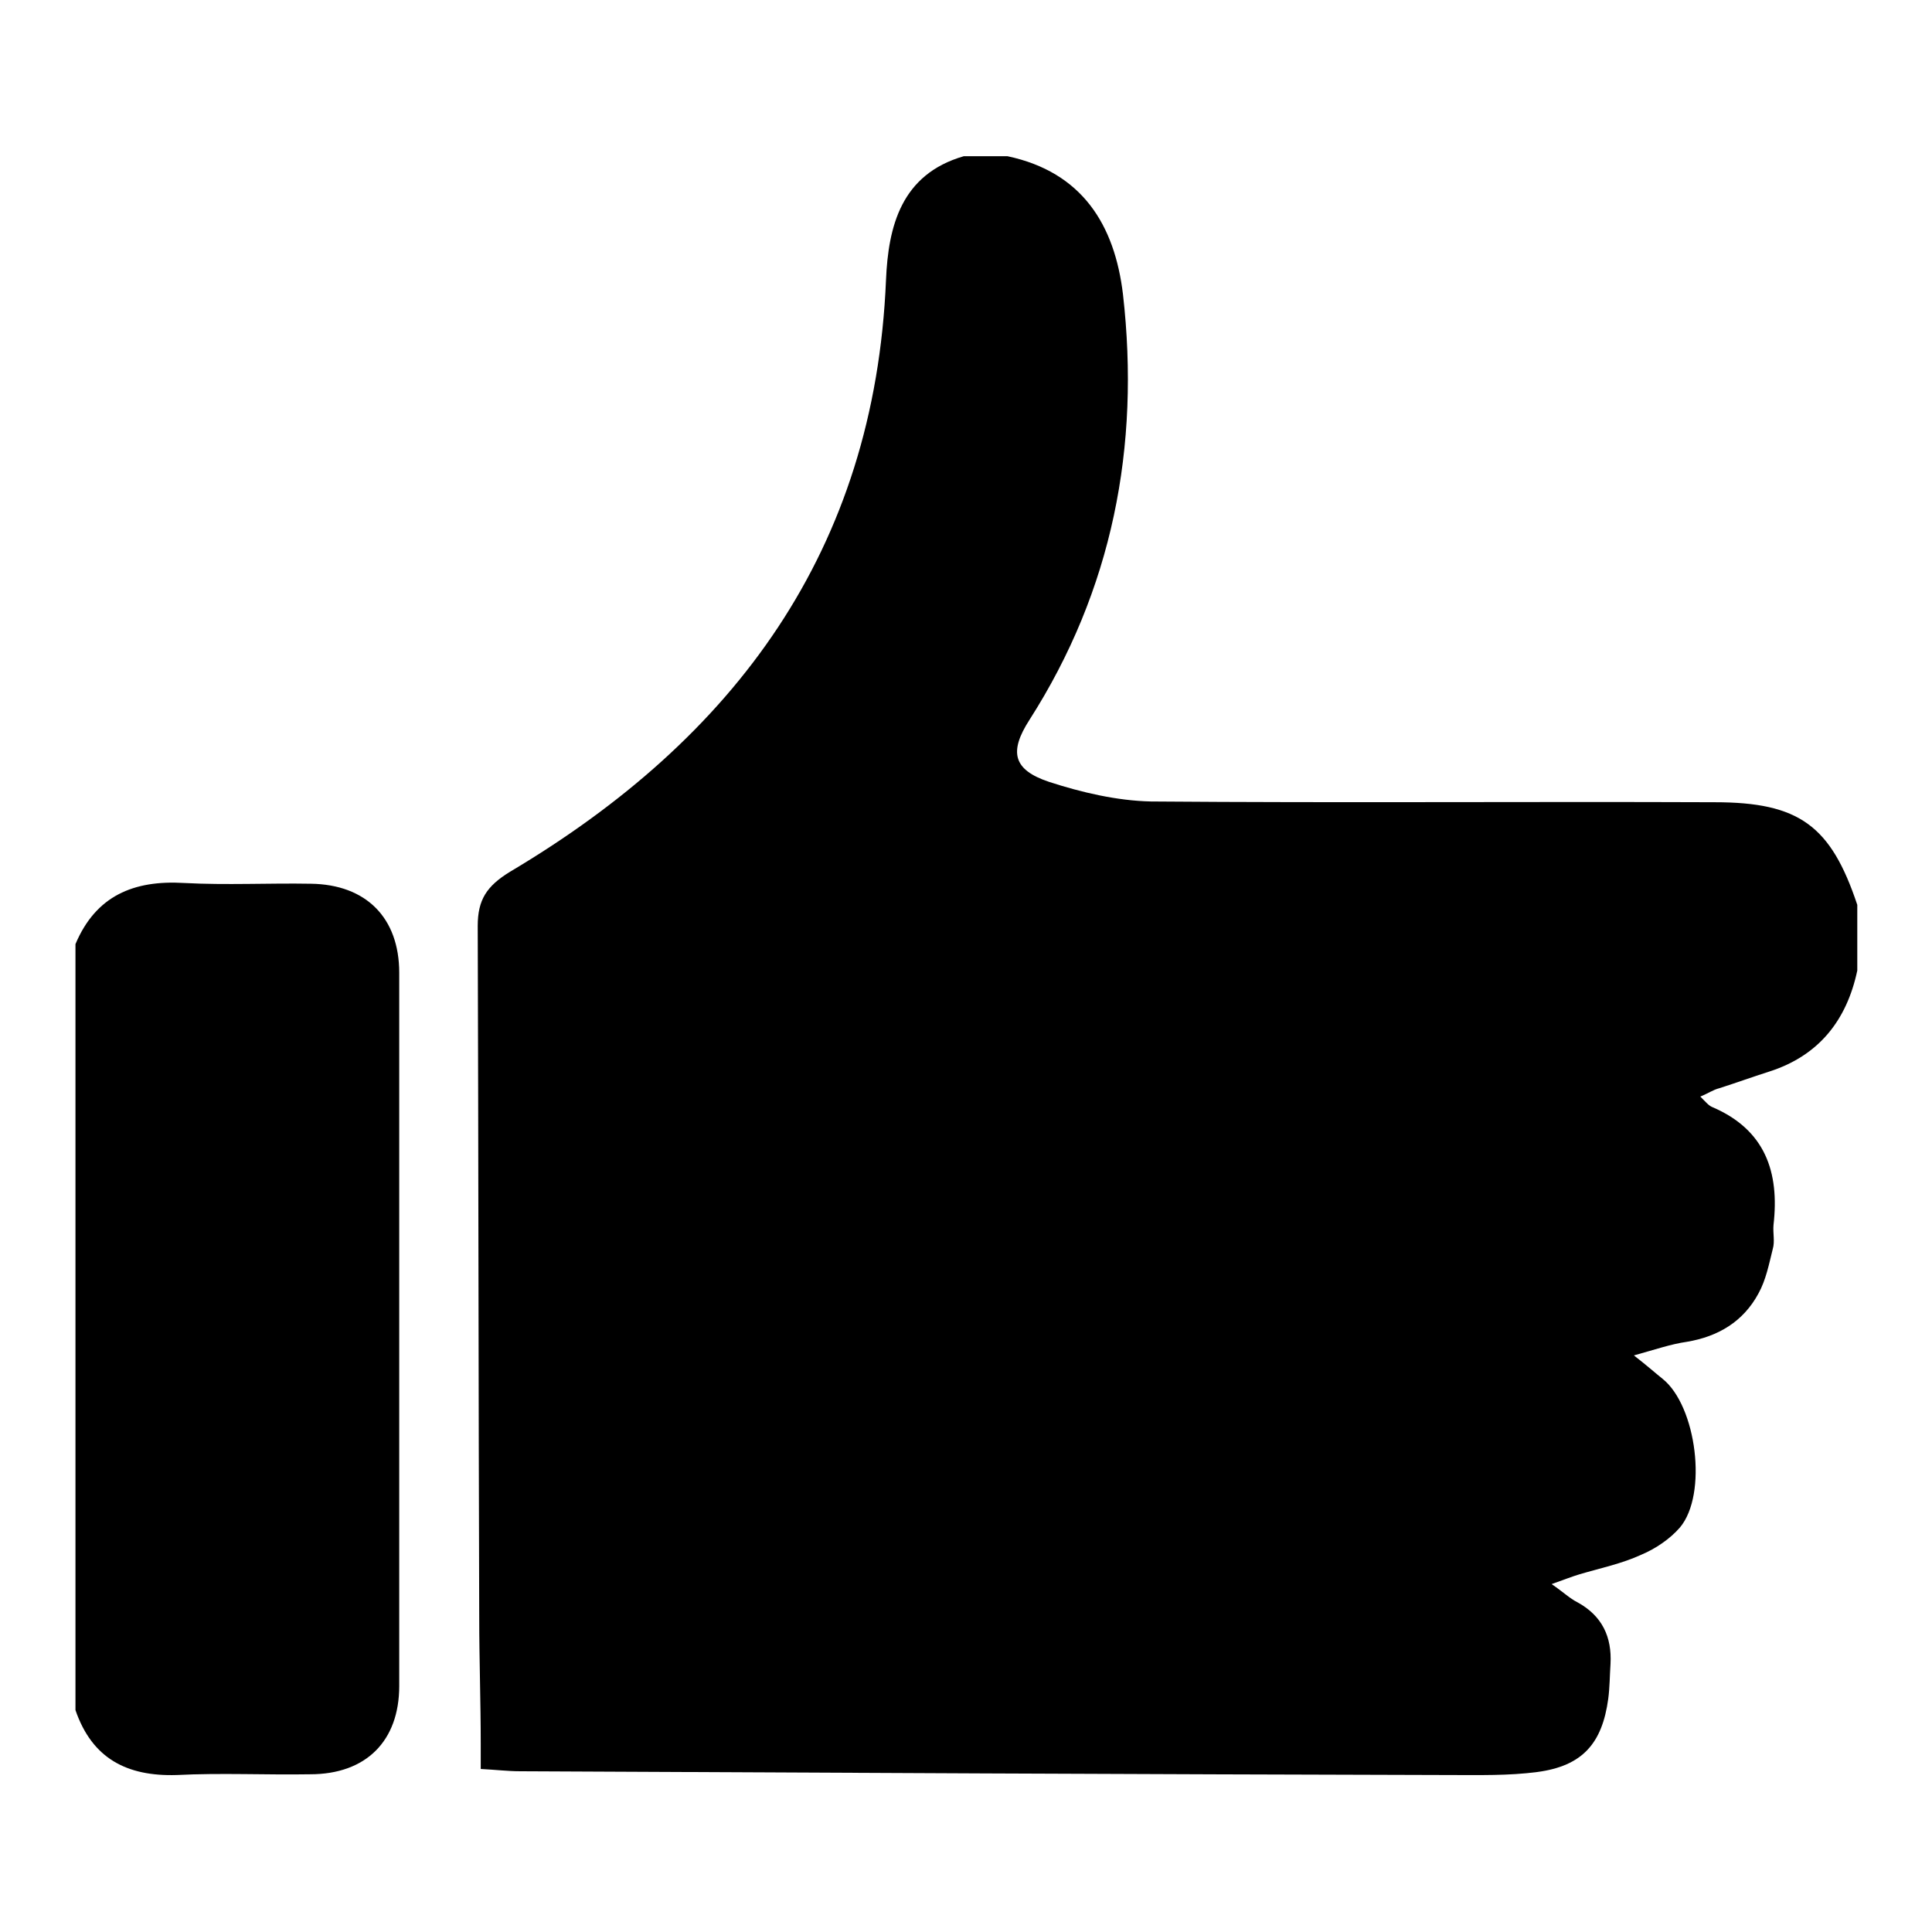
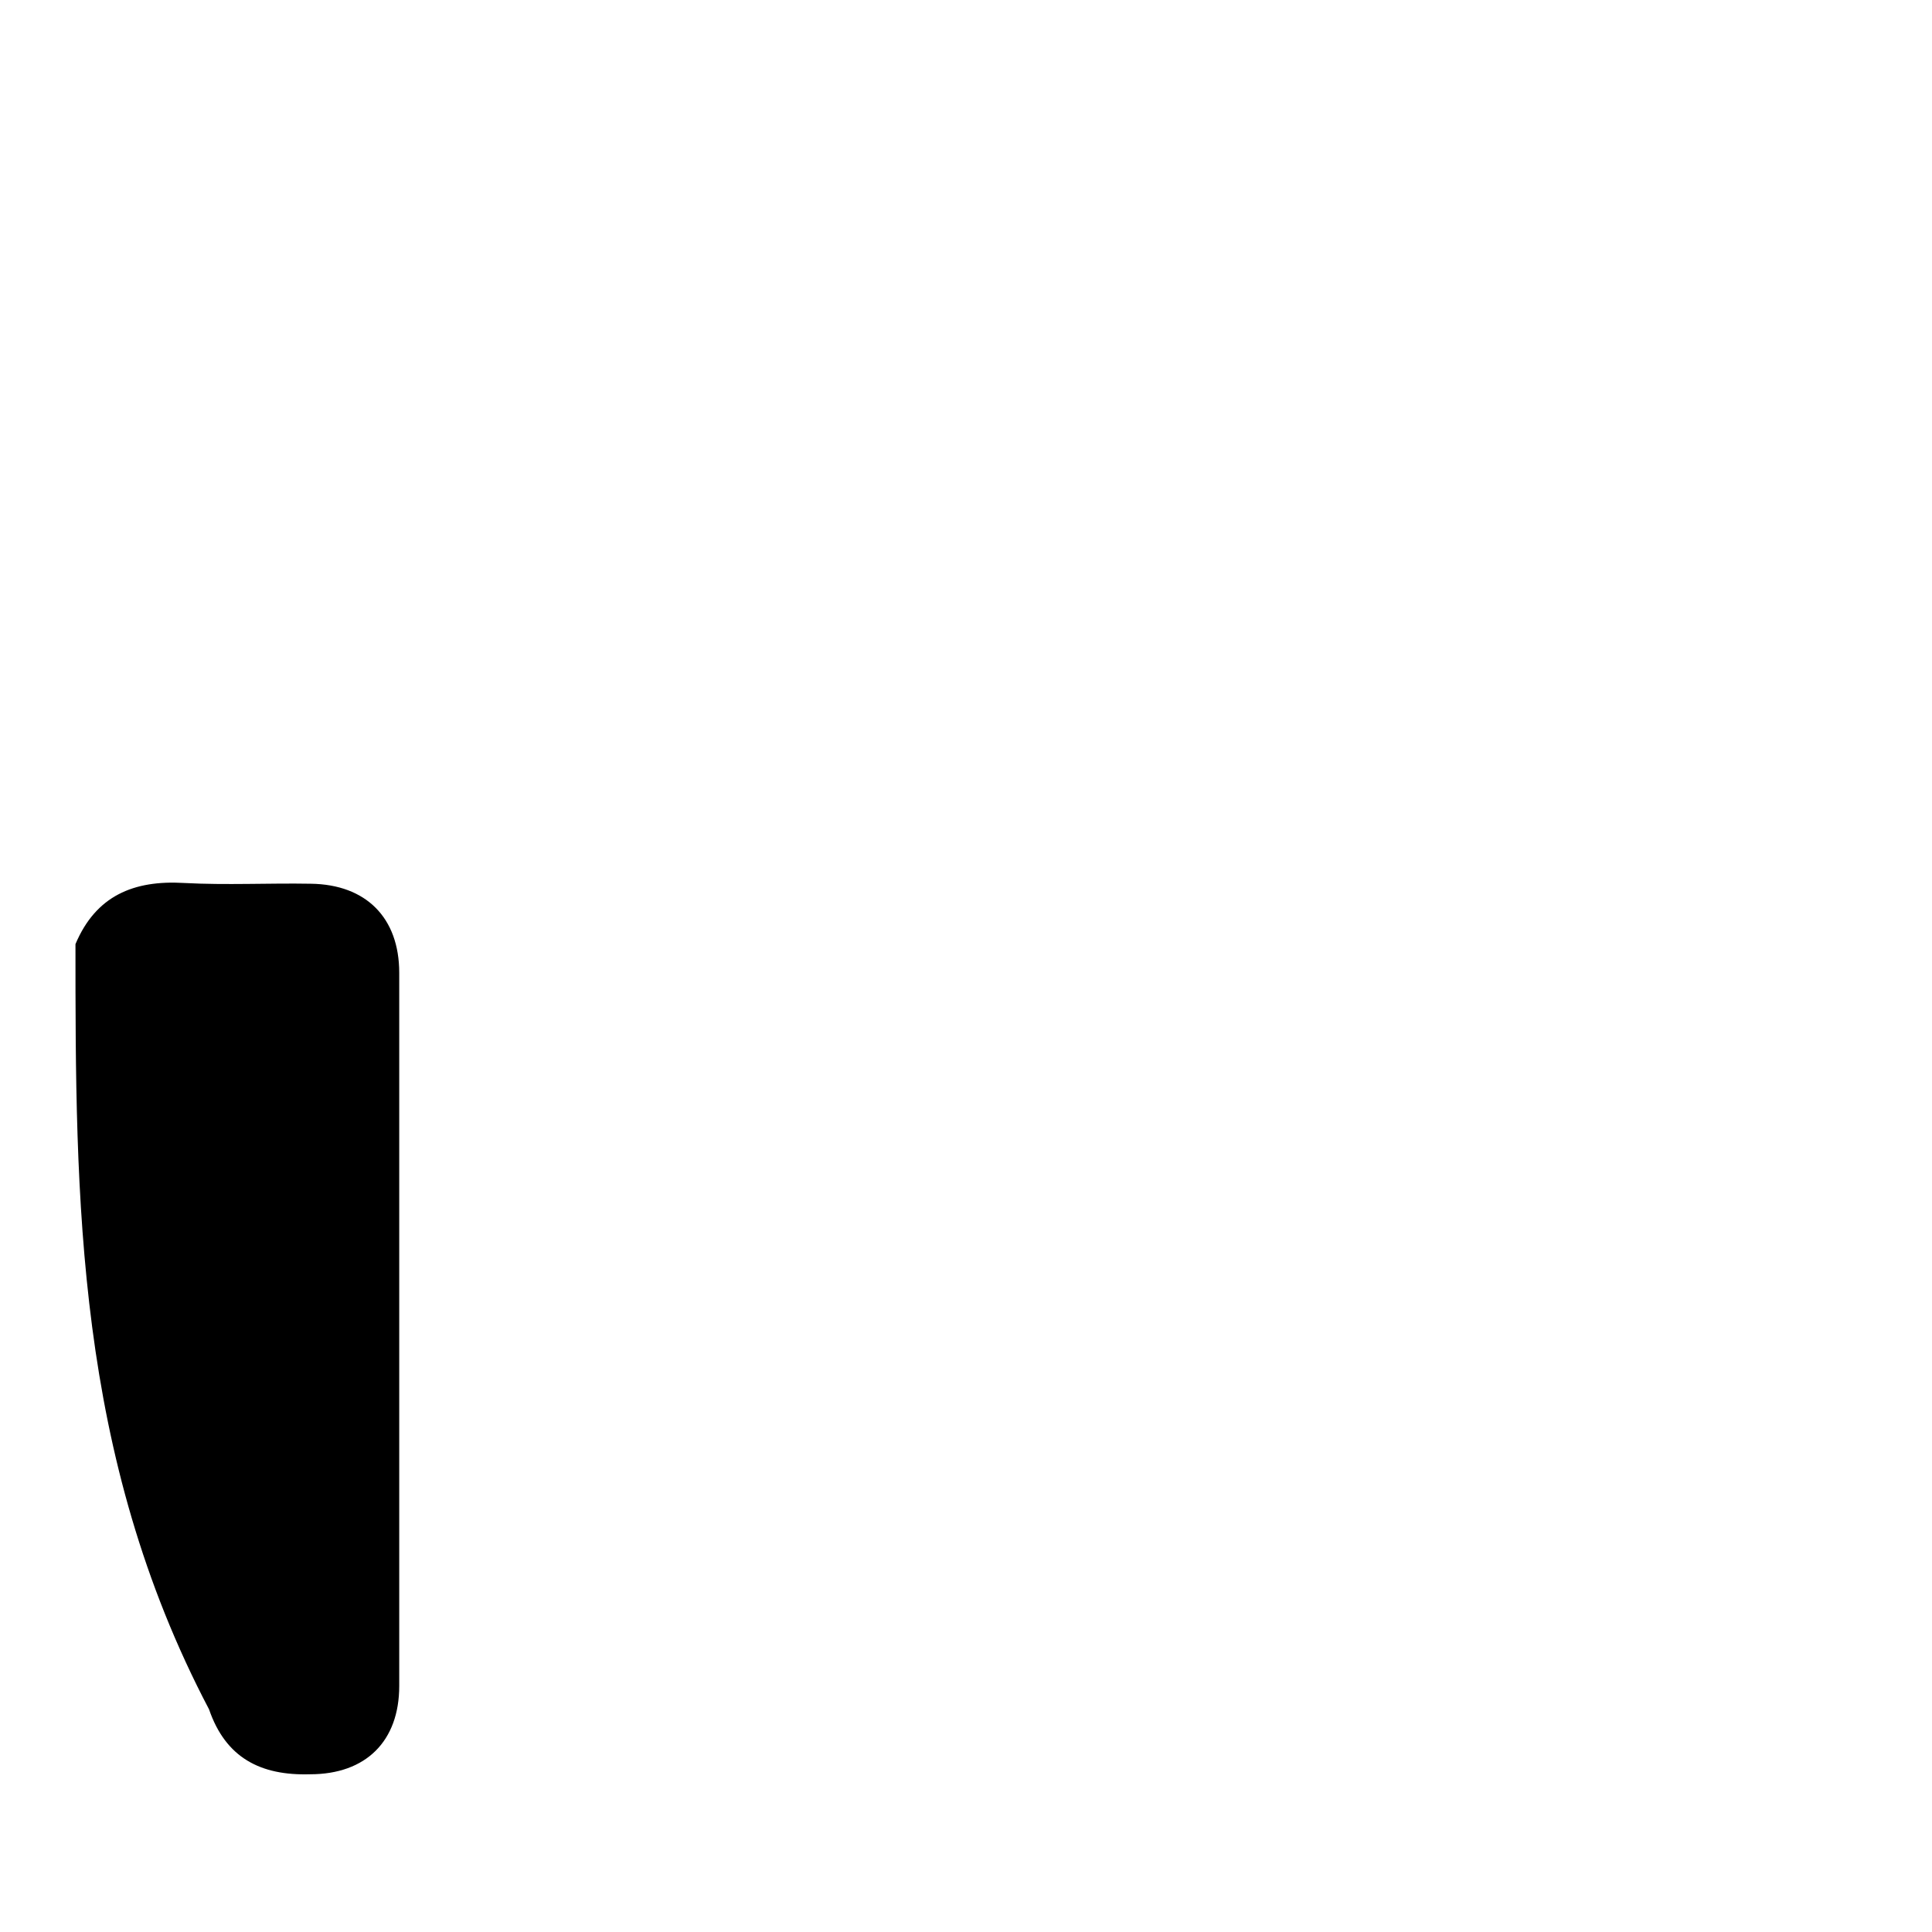
<svg xmlns="http://www.w3.org/2000/svg" version="1.1" x="0px" y="0px" viewBox="0 0 256 256" enable-background="new 0 0 256 256" xml:space="preserve">
  <g>
    <g>
-       <path fill="#000000" d="M127.7,20.7c1.9,0,3.9,0,5.8,0c9.9,2.1,14.2,9.1,15.3,18.3c2.3,20.2-1.4,39.2-12.4,56.4c-2.7,4.2-2.2,6.6,2.6,8.2c4.3,1.4,9,2.5,13.5,2.6c24.9,0.2,49.8,0,74.7,0.1c11.2,0,15.4,3.1,18.9,13.6c0,2.9,0,5.8,0,8.7c-1.4,6.6-5.1,11.3-11.7,13.4c-2.2,0.7-4.4,1.5-6.6,2.2c-0.8,0.2-1.5,0.7-2.5,1.1c0.7,0.7,1.1,1.2,1.6,1.4c7,3,8.9,8.6,8.1,15.6c-0.1,1.1,0.2,2.2-0.1,3.2c-0.5,2-0.9,4.1-1.9,5.9c-2,3.7-5.3,5.7-9.5,6.4c-2.1,0.3-4.1,1-7,1.8c1.8,1.4,2.8,2.3,3.8,3.1c4.5,3.6,6,15.3,2.3,19.7c-1.3,1.5-3.2,2.8-5.1,3.6c-2.6,1.2-5.5,1.8-8.2,2.6c-1,0.3-2,0.7-3.7,1.3c1.6,1.1,2.4,1.9,3.4,2.4c3.3,1.8,4.6,4.6,4.4,8.2c-0.1,1.5-0.1,3.1-0.3,4.6c-0.8,5.9-3.4,8.9-9.4,9.7c-3.8,0.5-7.7,0.4-11.6,0.4c-41.1-0.1-82.1-0.3-123.2-0.5c-1.6,0-3.2-0.2-5.2-0.3c0-1.3,0-2.3,0-3.3c0-5.6-0.2-11.2-0.2-16.8c-0.1-30.5-0.1-61.1-0.2-91.6c0-3.5,1.2-5.3,4.3-7.2c29.8-17.7,48.3-42.6,49.8-78.4C117.7,30,119.4,23.1,127.7,20.7z" />
-       <path fill="#000000" d="M10,125.1c2.7-6.4,7.7-8.5,14.4-8.1c5.6,0.3,11.2,0,16.8,0.1c7.3,0.1,11.7,4.5,11.7,11.8c0,31.5,0,63,0,94.5c0,7.3-4.4,11.7-11.8,11.7c-5.9,0.1-11.8-0.2-17.7,0.1c-6.6,0.2-11.2-2.2-13.4-8.6C10,192.8,10,158.9,10,125.1z" />
+       <path fill="#000000" d="M10,125.1c2.7-6.4,7.7-8.5,14.4-8.1c5.6,0.3,11.2,0,16.8,0.1c7.3,0.1,11.7,4.5,11.7,11.8c0,31.5,0,63,0,94.5c0,7.3-4.4,11.7-11.8,11.7c-6.6,0.2-11.2-2.2-13.4-8.6C10,192.8,10,158.9,10,125.1z" />
    </g>
  </g>
</svg>